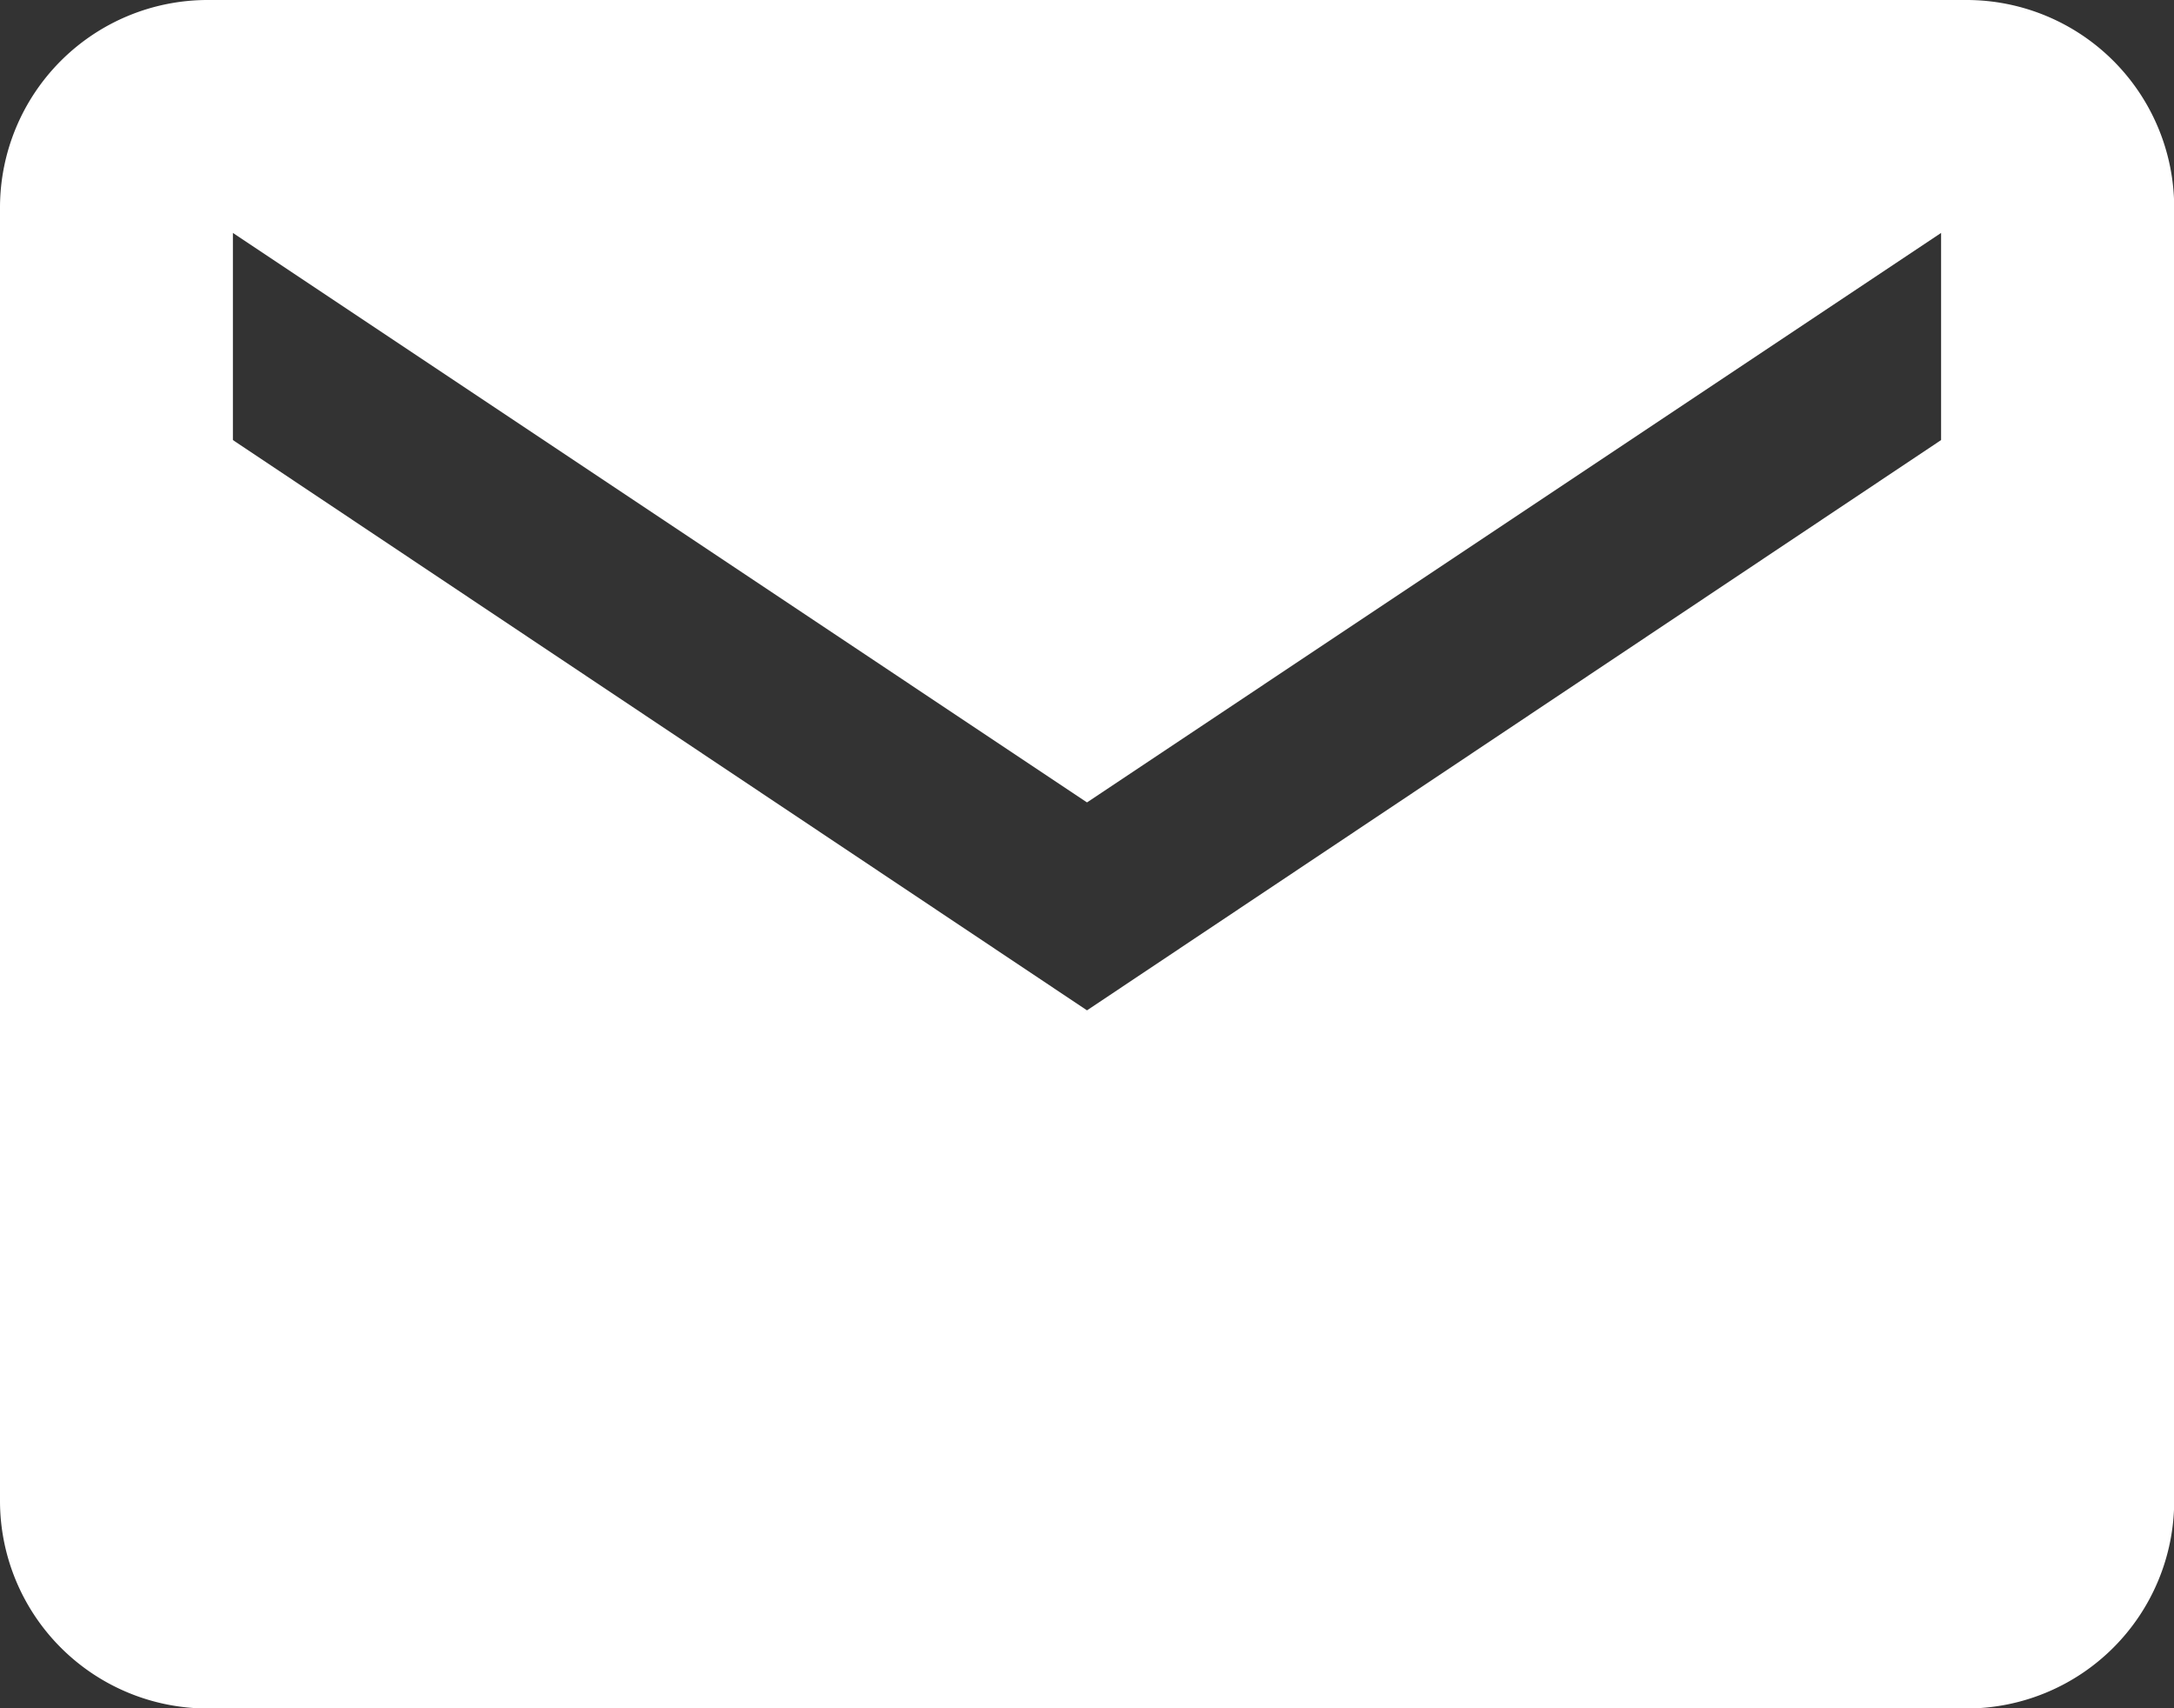
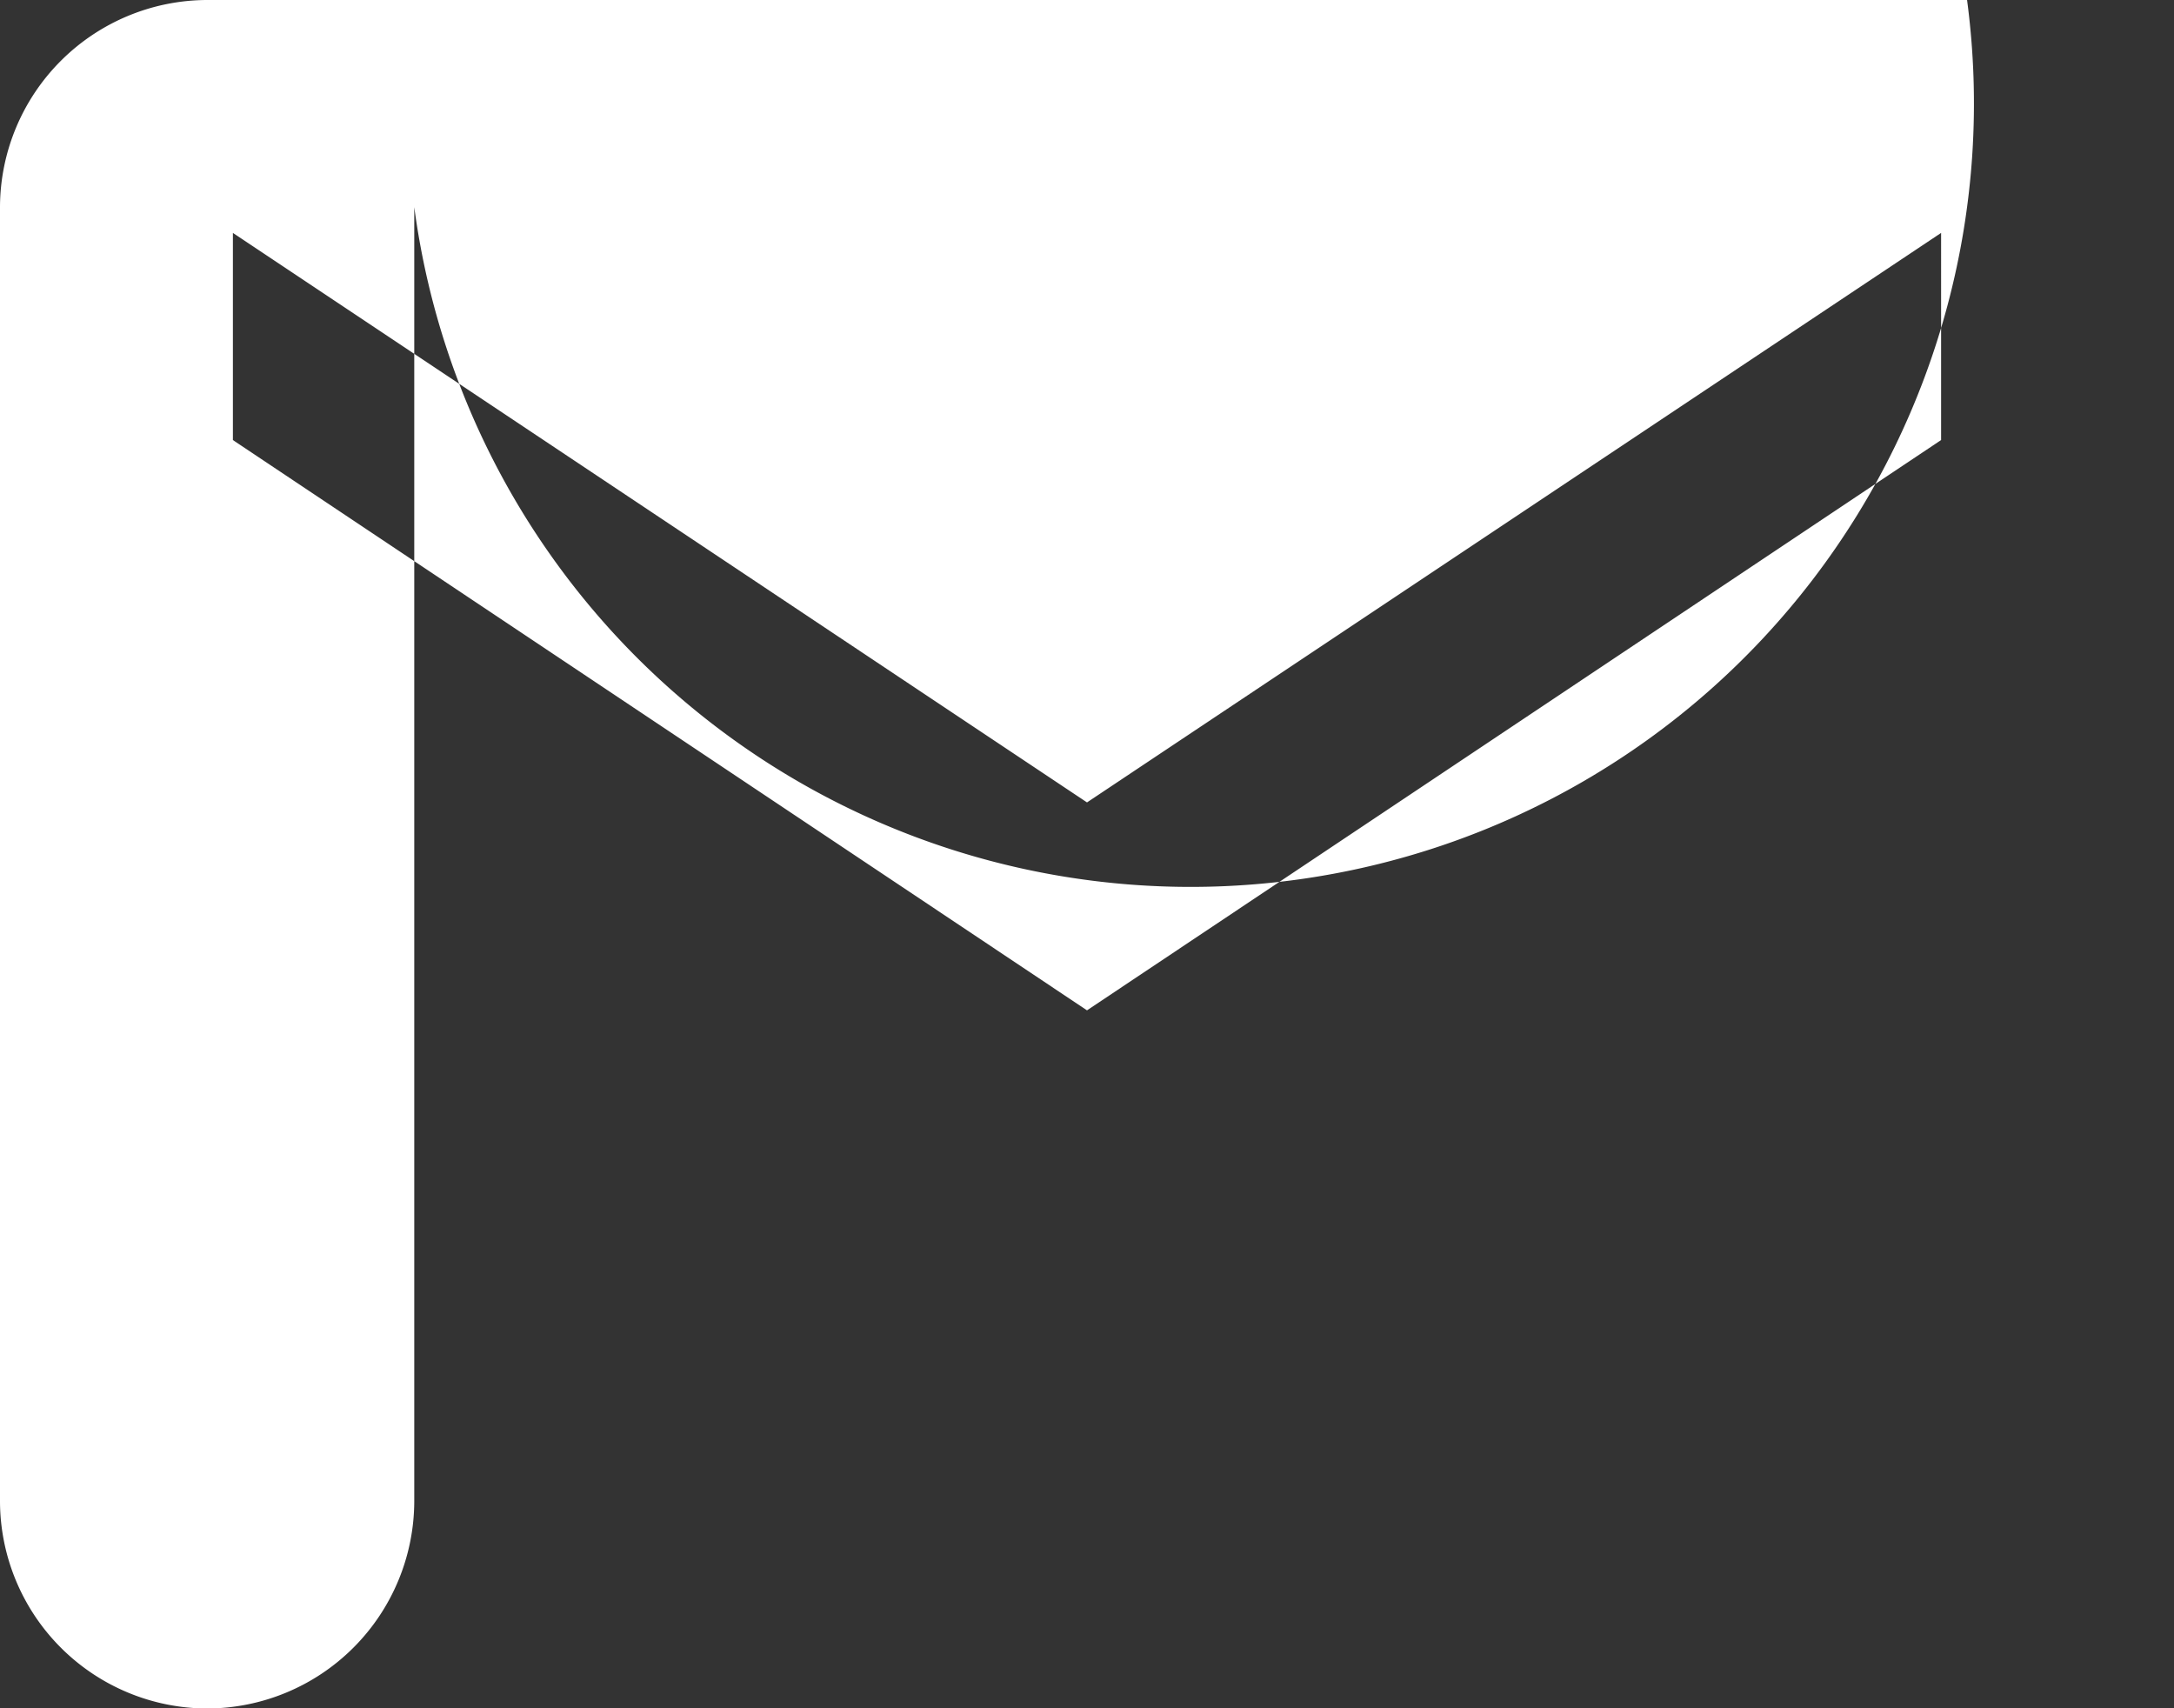
<svg xmlns="http://www.w3.org/2000/svg" width="11.136" height="8.75" viewBox="0 0 11.136 8.75">
  <rect x="0" y="0" width="11.136" height="8.75" fill="#333333" stroke="none" />
-   <path id="Icon_ionic-md-mail" data-name="Icon ionic-md-mail" d="M12.326,5.625H3.311A1.064,1.064,0,0,0,2.25,6.686v6.629a1.064,1.064,0,0,0,1.061,1.061h9.015a1.064,1.064,0,0,0,1.061-1.061V6.686A1.064,1.064,0,0,0,12.326,5.625Zm-.133,2.254L7.818,10.8,3.443,7.879V6.818L7.818,9.735l4.375-2.917Z" transform="translate(-2.25 -5.625)" fill="#fff" />
+   <path id="Icon_ionic-md-mail" data-name="Icon ionic-md-mail" d="M12.326,5.625H3.311A1.064,1.064,0,0,0,2.25,6.686v6.629a1.064,1.064,0,0,0,1.061,1.061a1.064,1.064,0,0,0,1.061-1.061V6.686A1.064,1.064,0,0,0,12.326,5.625Zm-.133,2.254L7.818,10.8,3.443,7.879V6.818L7.818,9.735l4.375-2.917Z" transform="translate(-2.25 -5.625)" fill="#fff" />
</svg>